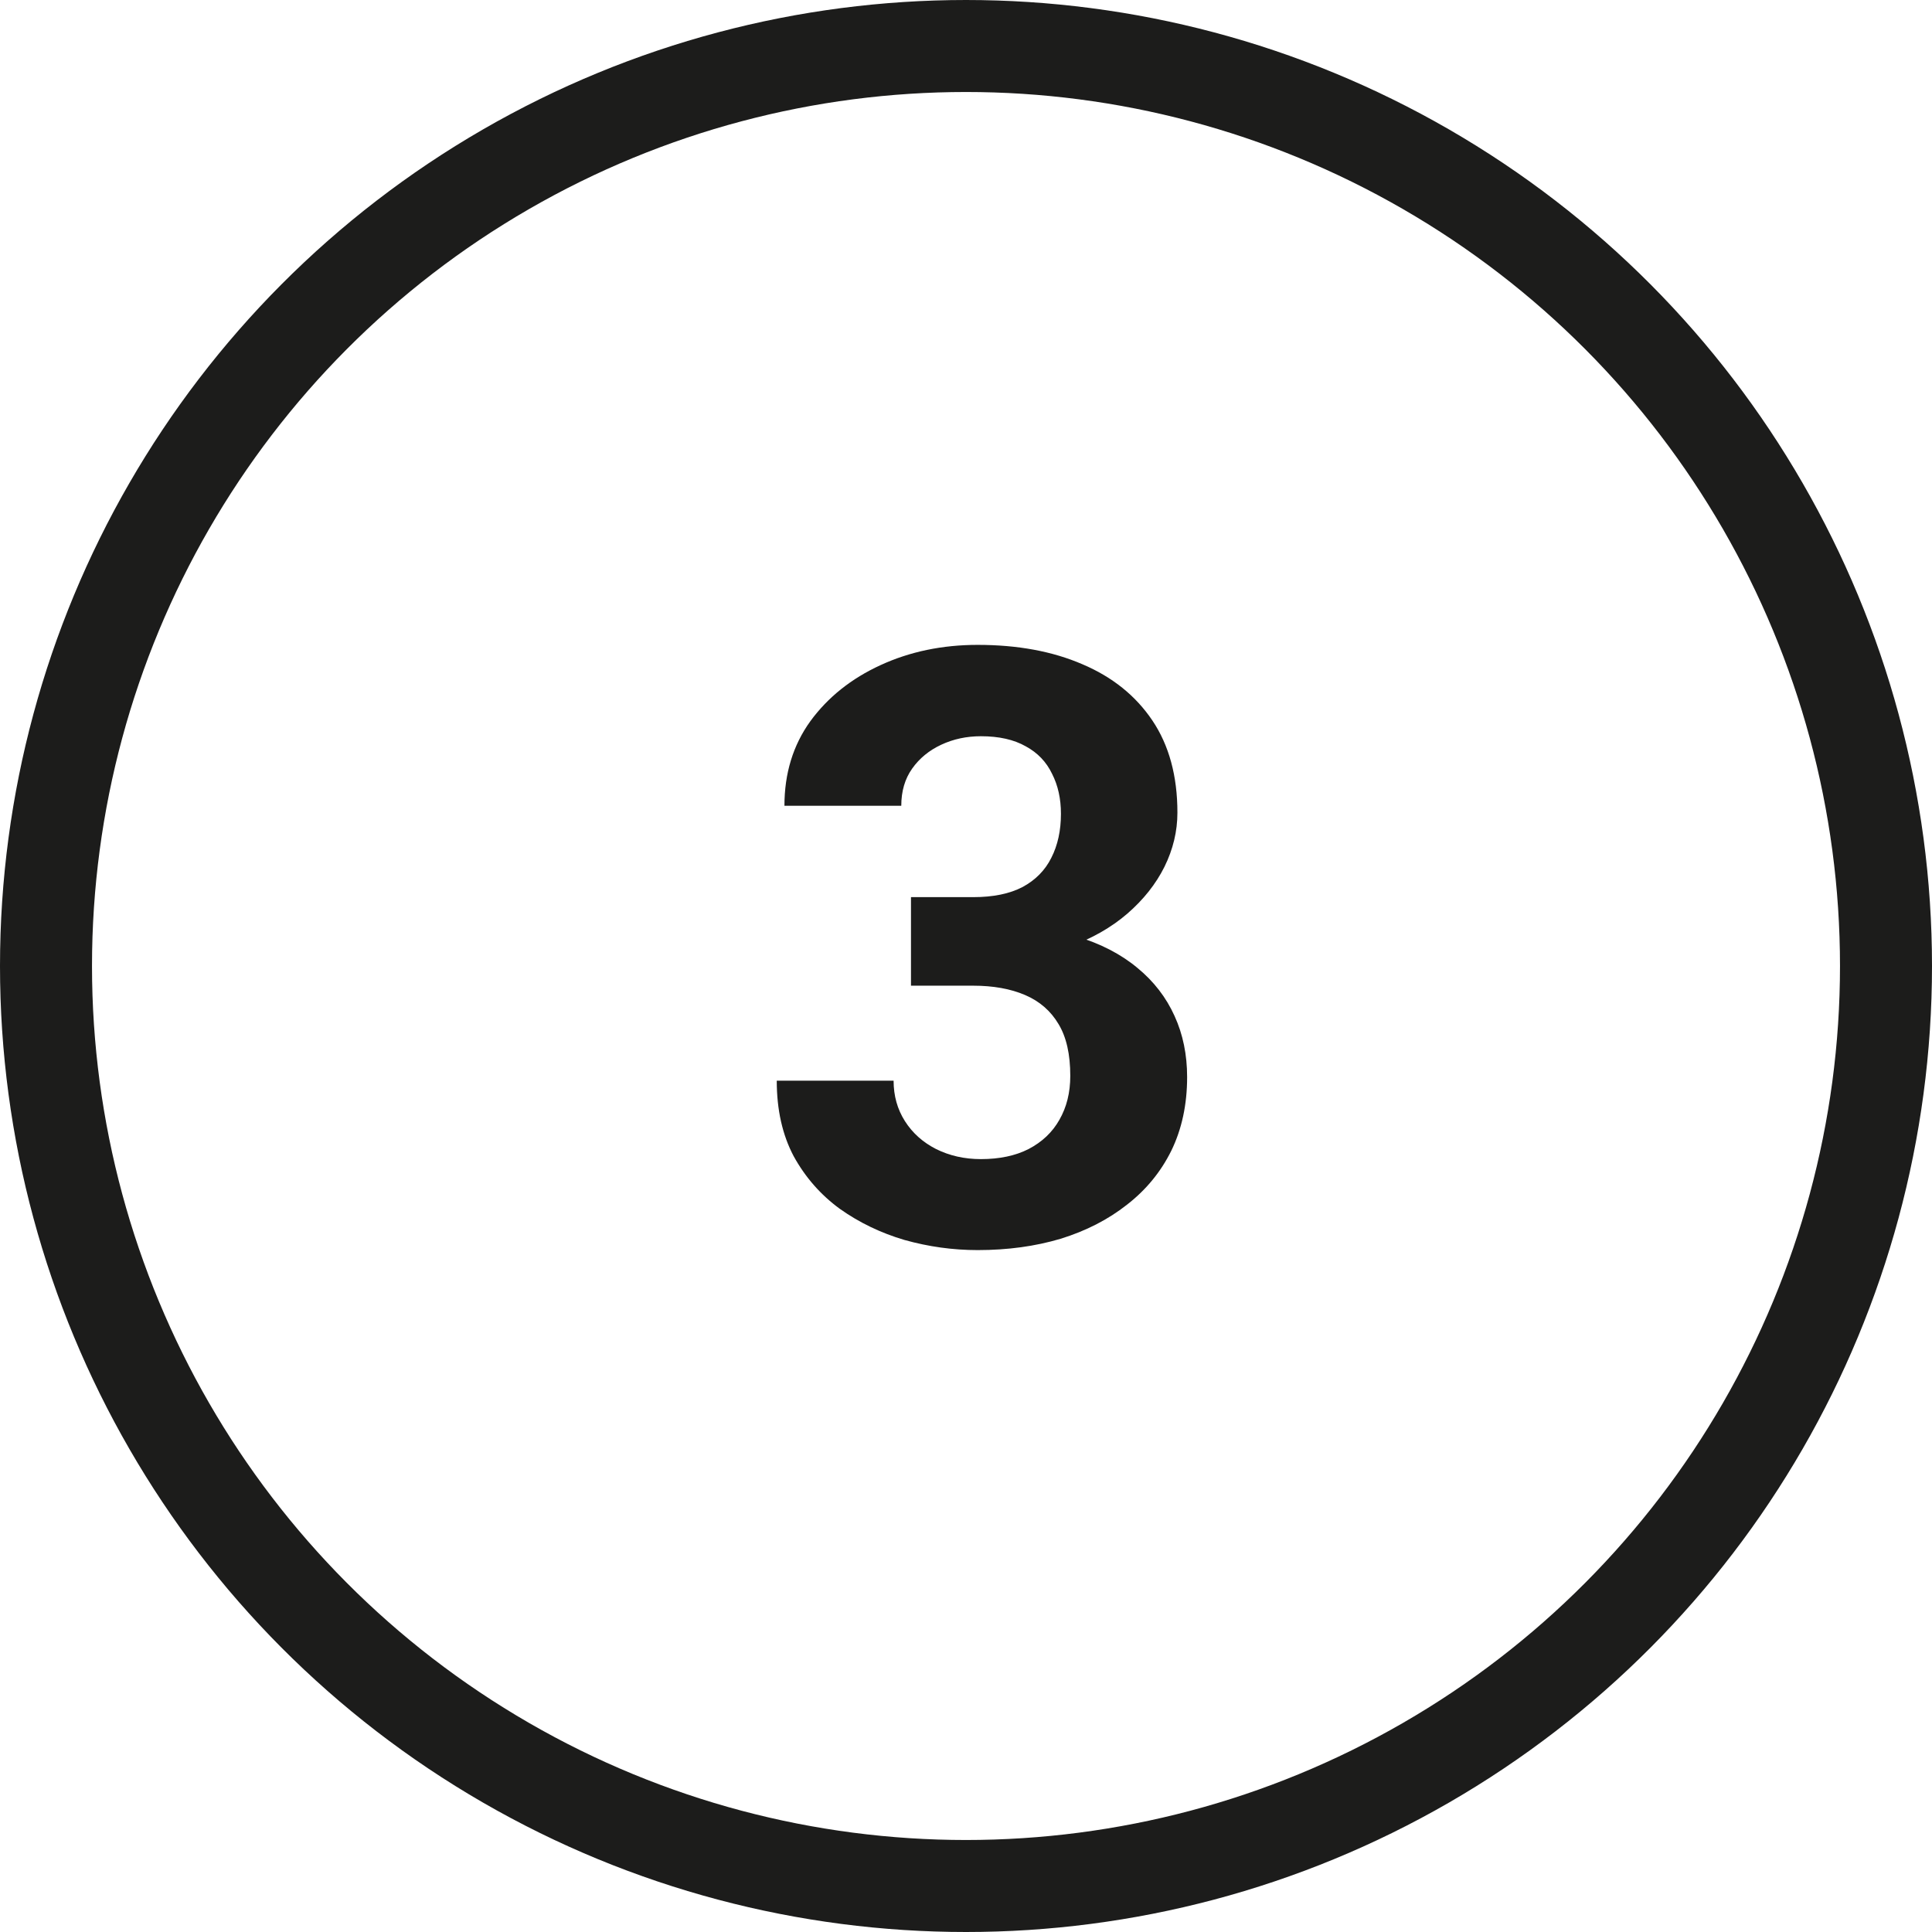
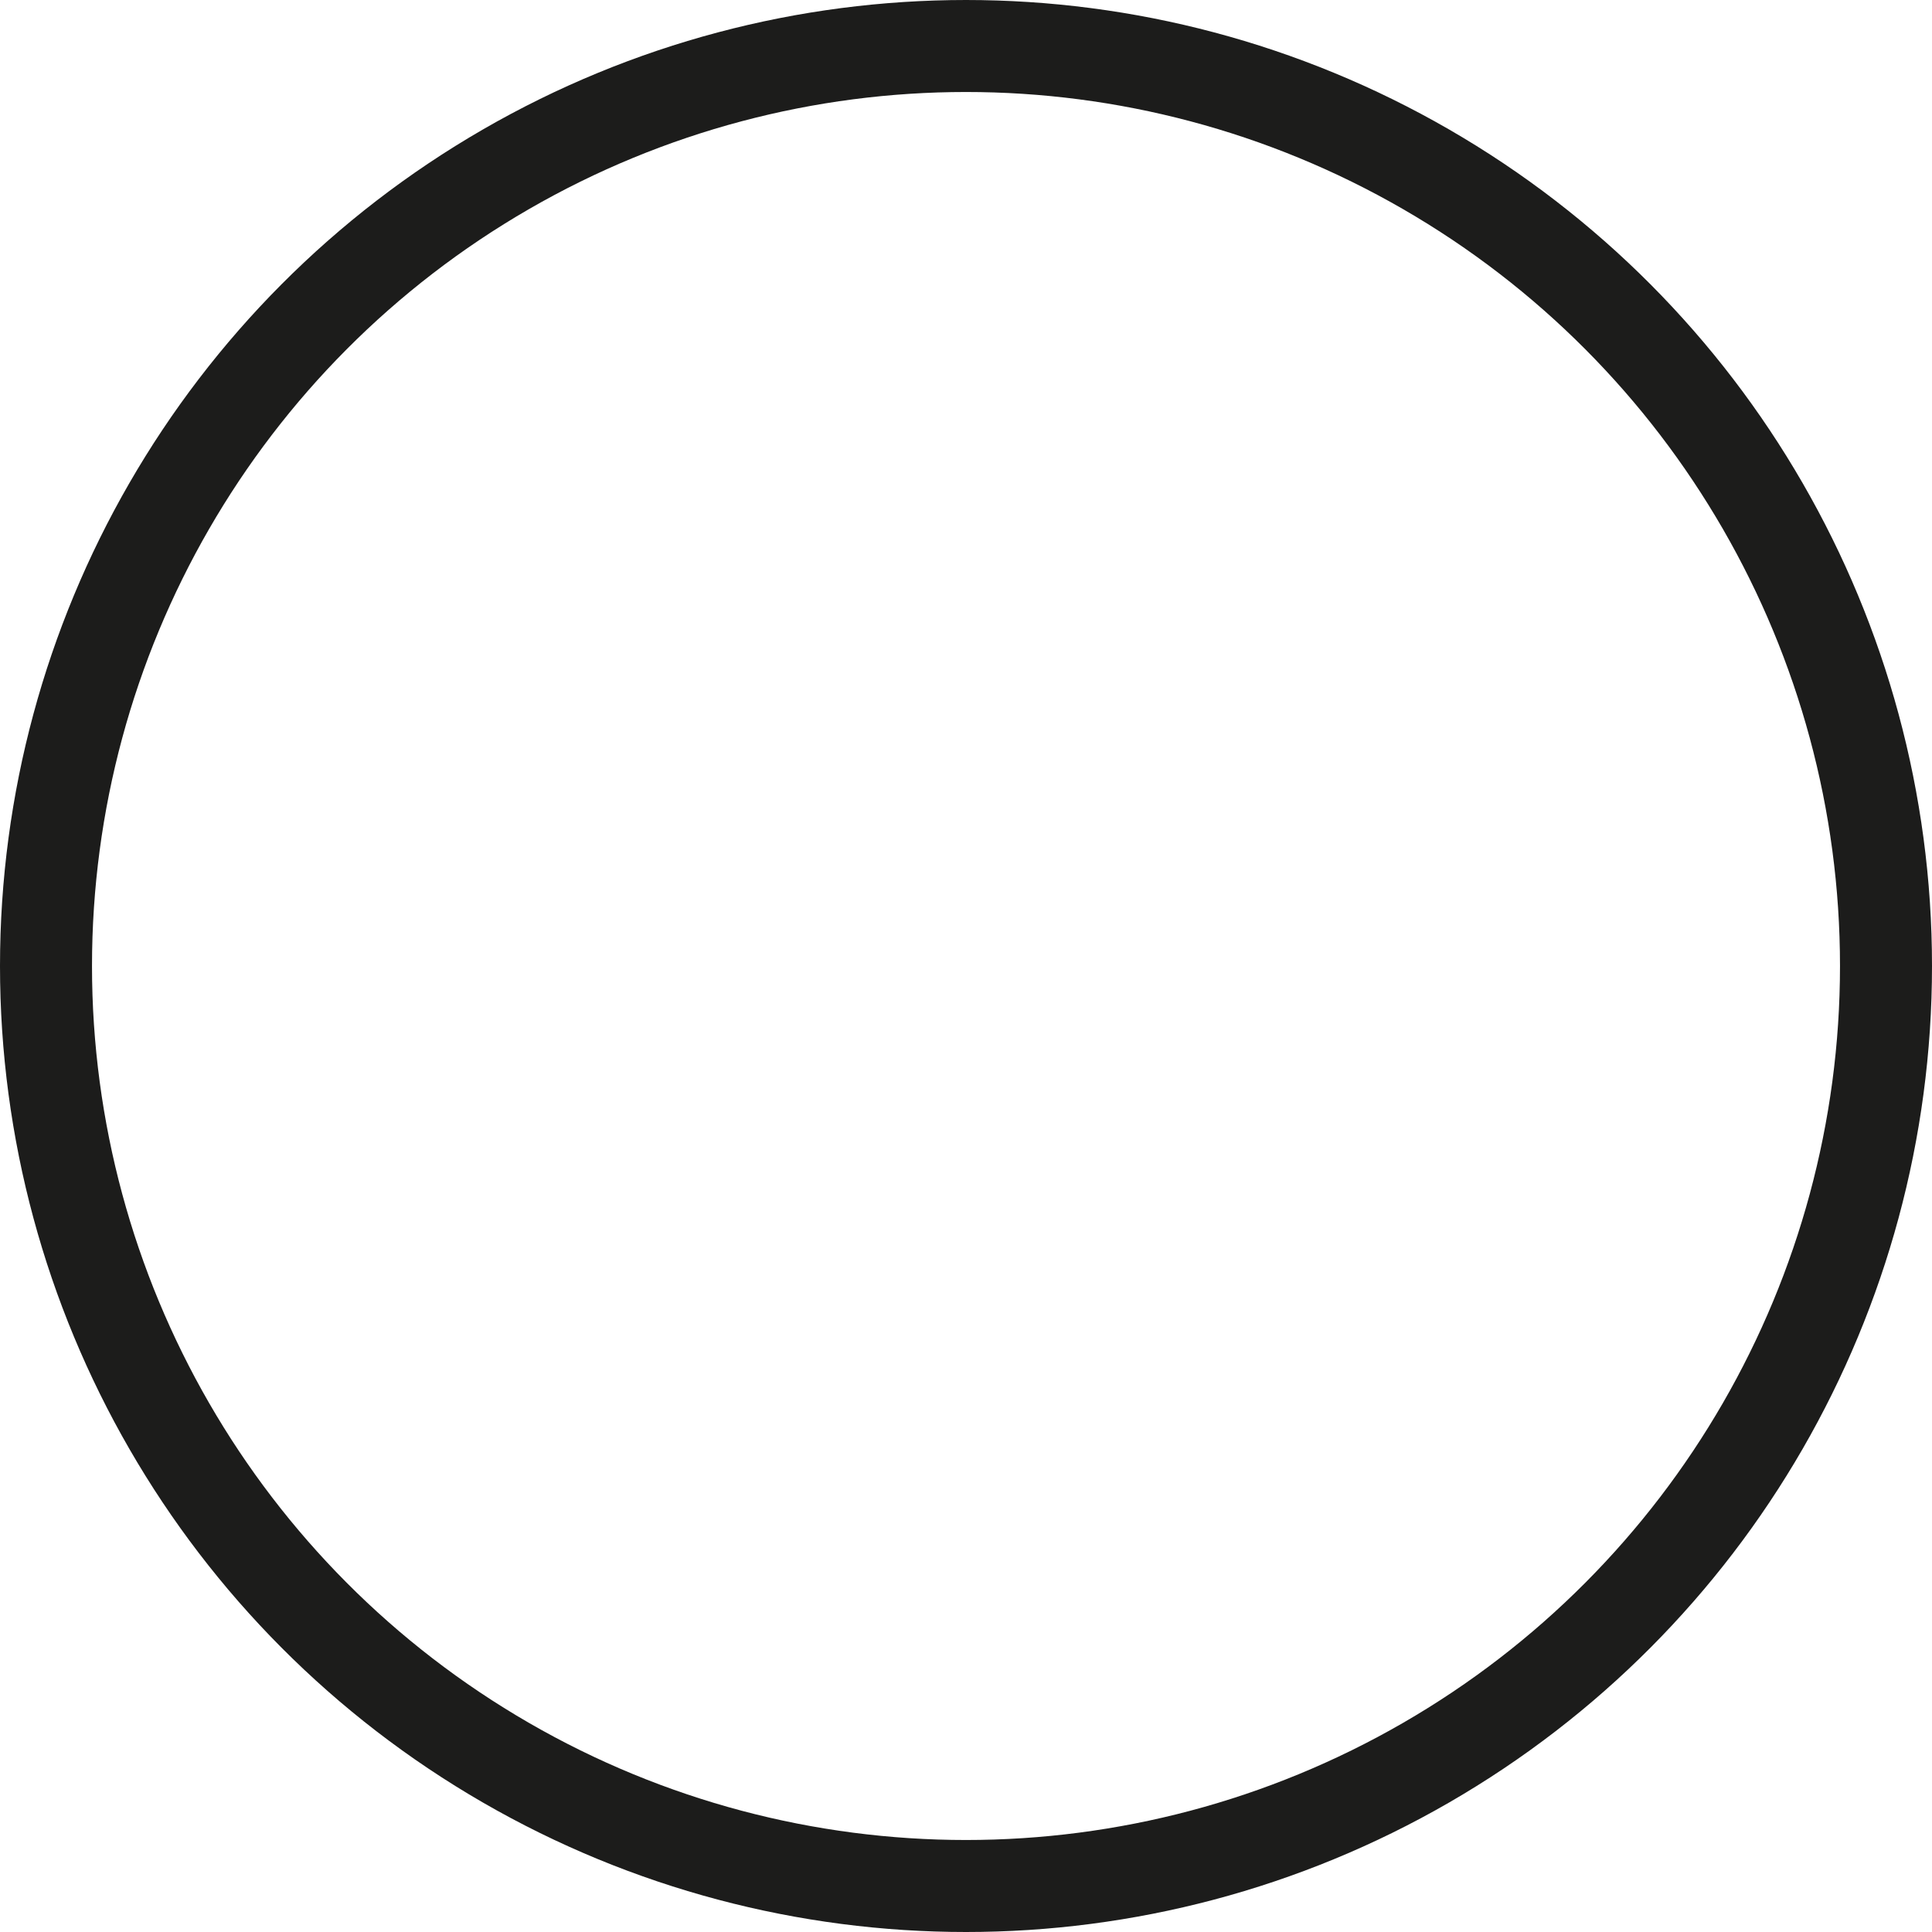
<svg xmlns="http://www.w3.org/2000/svg" fill="none" viewBox="0 0 42 42" height="42" width="42">
  <circle stroke-width="2" stroke="#1C1C1B" r="20" cy="21" cx="21" />
-   <path fill="#1C1C1B" d="M19.804 19.503H21.157C21.591 19.503 21.948 19.43 22.23 19.283C22.511 19.131 22.719 18.92 22.854 18.65C22.994 18.375 23.064 18.056 23.064 17.692C23.064 17.364 23 17.074 22.871 16.822C22.748 16.564 22.558 16.365 22.3 16.225C22.042 16.078 21.717 16.005 21.324 16.005C21.014 16.005 20.727 16.066 20.463 16.189C20.199 16.312 19.988 16.485 19.83 16.708C19.672 16.931 19.593 17.2 19.593 17.517H17.053C17.053 16.814 17.24 16.201 17.615 15.68C17.996 15.158 18.506 14.751 19.145 14.458C19.783 14.165 20.486 14.019 21.254 14.019C22.121 14.019 22.88 14.159 23.53 14.44C24.181 14.716 24.688 15.123 25.051 15.662C25.414 16.201 25.596 16.869 25.596 17.666C25.596 18.07 25.502 18.463 25.314 18.844C25.127 19.219 24.857 19.559 24.506 19.863C24.16 20.162 23.738 20.402 23.24 20.584C22.742 20.76 22.183 20.848 21.561 20.848H19.804V19.503ZM19.804 21.428V20.118H21.561C22.259 20.118 22.871 20.197 23.398 20.355C23.926 20.514 24.368 20.742 24.726 21.041C25.083 21.334 25.352 21.683 25.534 22.087C25.716 22.485 25.807 22.928 25.807 23.414C25.807 24.012 25.692 24.545 25.464 25.014C25.235 25.477 24.913 25.869 24.497 26.191C24.087 26.514 23.606 26.76 23.056 26.93C22.505 27.094 21.904 27.176 21.254 27.176C20.715 27.176 20.185 27.102 19.663 26.956C19.148 26.804 18.679 26.578 18.257 26.279C17.841 25.975 17.507 25.594 17.255 25.137C17.009 24.674 16.886 24.126 16.886 23.493H19.426C19.426 23.821 19.508 24.114 19.672 24.372C19.836 24.63 20.061 24.832 20.349 24.979C20.642 25.125 20.967 25.198 21.324 25.198C21.729 25.198 22.074 25.125 22.361 24.979C22.654 24.826 22.877 24.615 23.029 24.346C23.188 24.07 23.267 23.751 23.267 23.388C23.267 22.919 23.182 22.544 23.012 22.263C22.842 21.976 22.599 21.765 22.282 21.63C21.966 21.495 21.591 21.428 21.157 21.428H19.804Z" />
</svg>